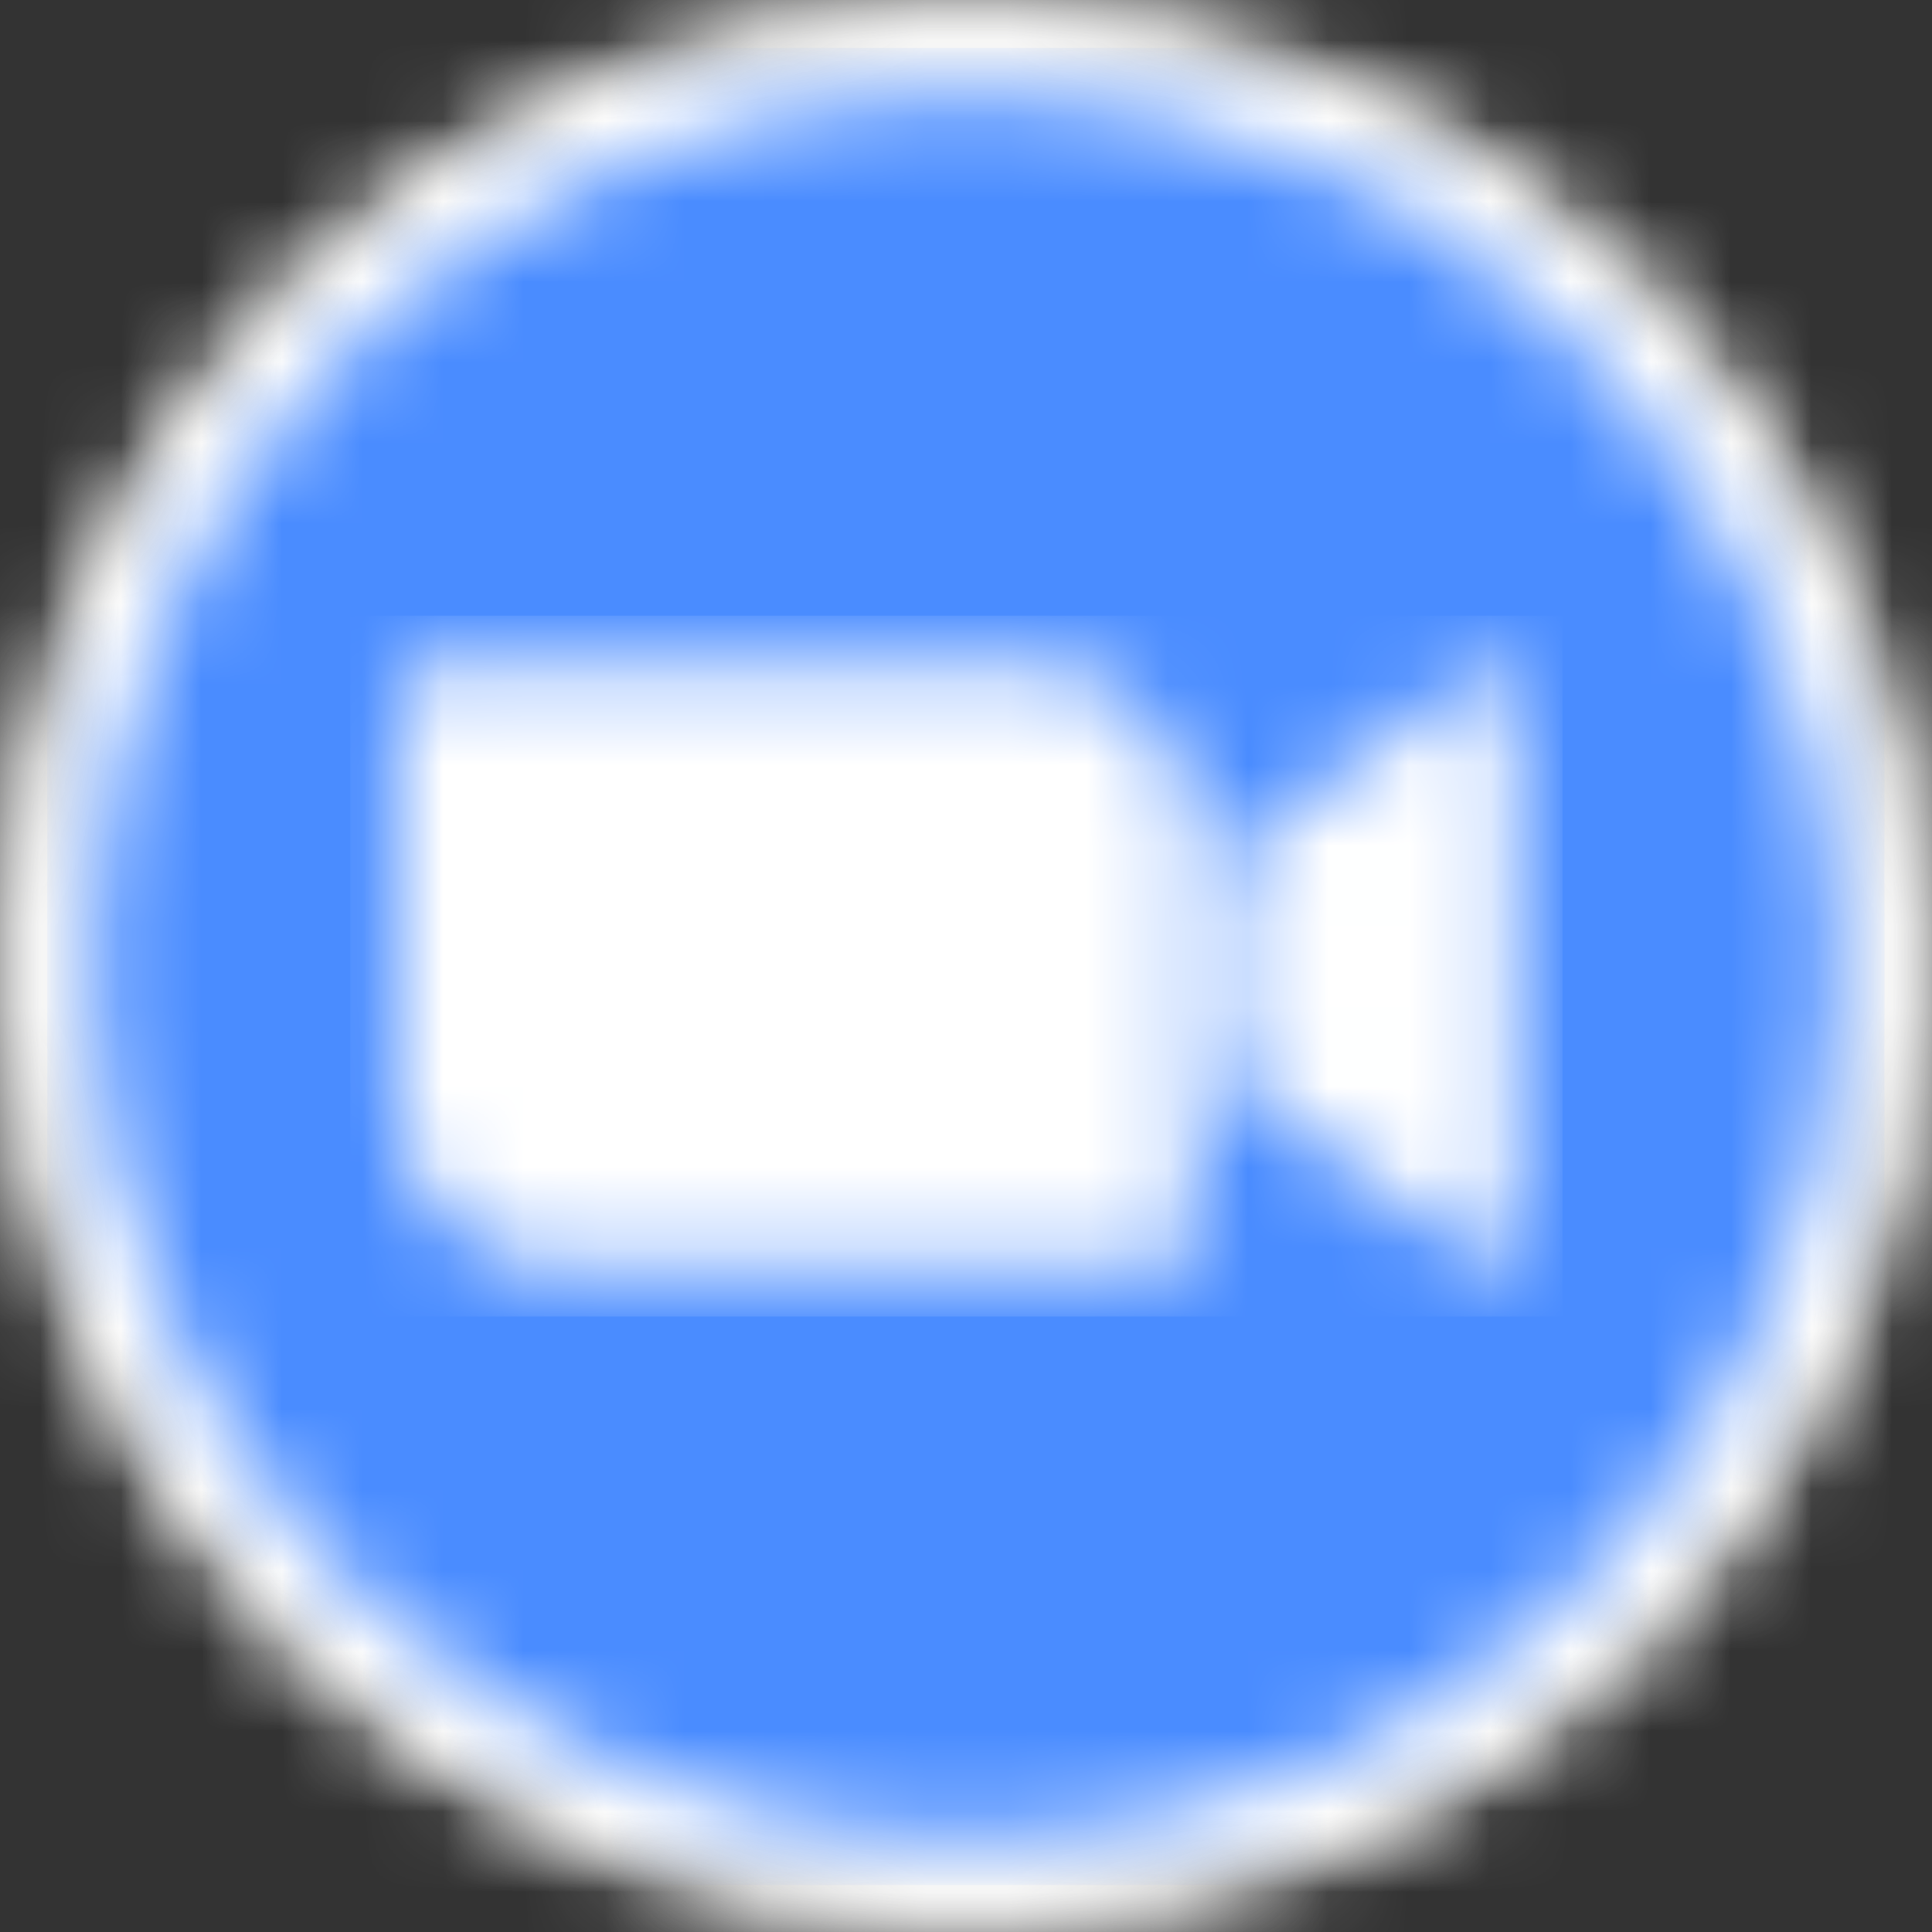
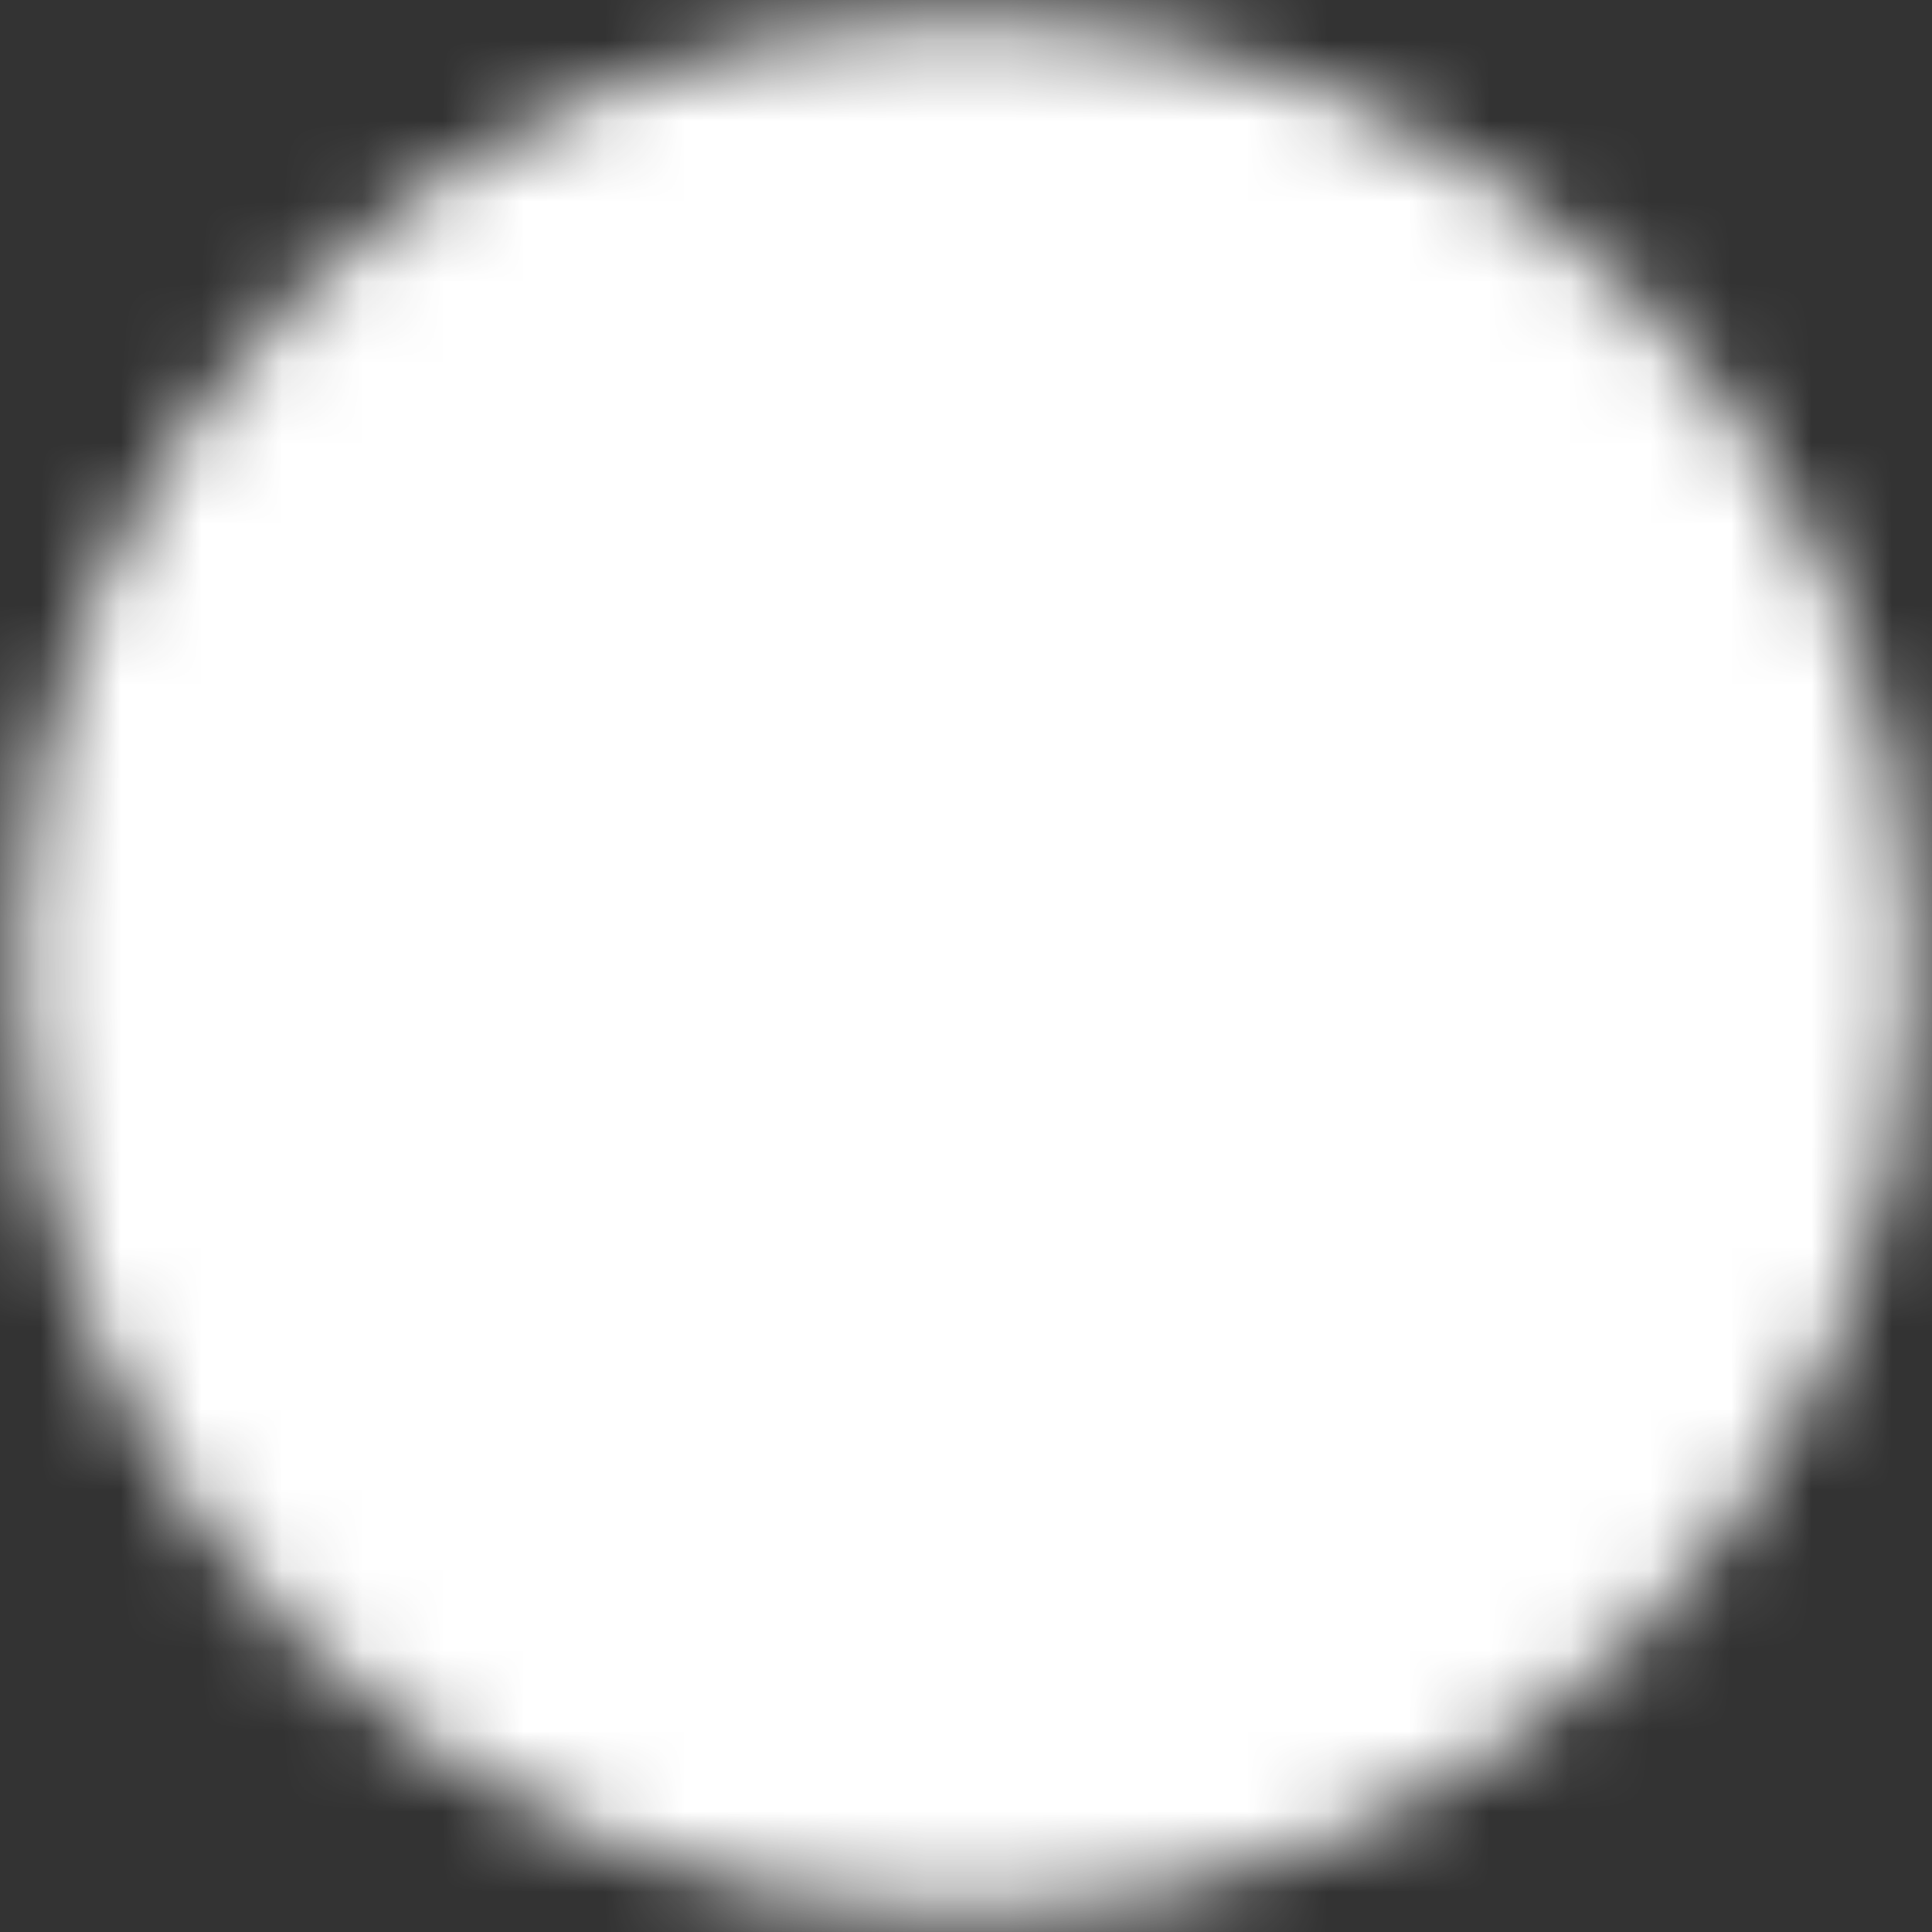
<svg xmlns="http://www.w3.org/2000/svg" width="24" height="24" viewBox="0 0 24 24" fill="none">
  <rect x="0" y="0" width="24" height="24" fill="#333333" stroke="none" />
  <g clip-path="url(#clip0_1691_9320)">
    <mask id="mask0_1691_9320" style="mask-type:luminance" maskUnits="userSpaceOnUse" x="-25" y="-22" width="119" height="68">
      <path d="M-24.117 -21.062H93.53V45.055H-24.117V-21.062Z" fill="white" />
    </mask>
    <g mask="url(#mask0_1691_9320)">
      <mask id="mask1_1691_9320" style="mask-type:luminance" maskUnits="userSpaceOnUse" x="0" y="0" width="24" height="24">
        <path d="M12 24C18.627 24 24 18.627 24 12C24 5.373 18.627 0 12 0C5.373 0 0 5.373 0 12C0 18.627 5.373 24 12 24Z" fill="white" />
      </mask>
      <g mask="url(#mask1_1691_9320)">
-         <path d="M-0.586 -0.586H24.591V24.591H-0.586V-0.586Z" fill="#E5E5E4" />
-       </g>
+         </g>
      <mask id="mask2_1691_9320" style="mask-type:luminance" maskUnits="userSpaceOnUse" x="0" y="0" width="24" height="24">
        <path d="M11.999 23.764C18.497 23.764 23.764 18.497 23.764 11.999C23.764 5.502 18.497 0.234 11.999 0.234C5.502 0.234 0.234 5.502 0.234 11.999C0.234 18.497 5.502 23.764 11.999 23.764Z" fill="white" />
      </mask>
      <g mask="url(#mask2_1691_9320)">
        <path d="M-0.352 -0.352H24.354V24.354H-0.352V-0.352Z" fill="white" />
      </g>
      <mask id="mask3_1691_9320" style="mask-type:luminance" maskUnits="userSpaceOnUse" x="1" y="1" width="22" height="22">
-         <path d="M11.995 22.827C17.973 22.827 22.819 17.981 22.819 12.003C22.819 6.026 17.973 1.18 11.995 1.18C6.018 1.18 1.172 6.026 1.172 12.003C1.172 17.981 6.018 22.827 11.995 22.827Z" fill="white" />
-       </mask>
+         </mask>
      <g mask="url(#mask3_1691_9320)">
        <path d="M0.586 0.594H23.41V23.417H0.586V0.594Z" fill="#4A8CFF" />
      </g>
      <mask id="mask4_1691_9320" style="mask-type:luminance" maskUnits="userSpaceOnUse" x="4" y="8" width="15" height="8">
        <path d="M15.29 10.597L18.349 8.362C18.616 8.144 18.82 8.195 18.82 8.597V15.414C18.82 15.865 18.566 15.813 18.349 15.649L15.29 13.414V10.597ZM4.938 8.613V13.696C4.94 14.248 5.162 14.776 5.554 15.164C5.946 15.552 6.476 15.769 7.028 15.766H14.44C14.54 15.767 14.636 15.727 14.708 15.657C14.779 15.586 14.819 15.49 14.82 15.39V10.308C14.817 9.756 14.595 9.228 14.203 8.839C13.811 8.451 13.281 8.235 12.729 8.237H5.317C5.217 8.237 5.121 8.276 5.05 8.347C4.978 8.417 4.938 8.513 4.938 8.613Z" fill="white" />
      </mask>
      <g mask="url(#mask4_1691_9320)">
-         <path d="M4.352 7.648H19.41V16.354H4.352V7.648Z" fill="white" />
-       </g>
+         </g>
    </g>
  </g>
  <defs>
    <clipPath id="clip0_1691_9320">
      <rect width="24" height="24" fill="white" />
    </clipPath>
  </defs>
</svg>